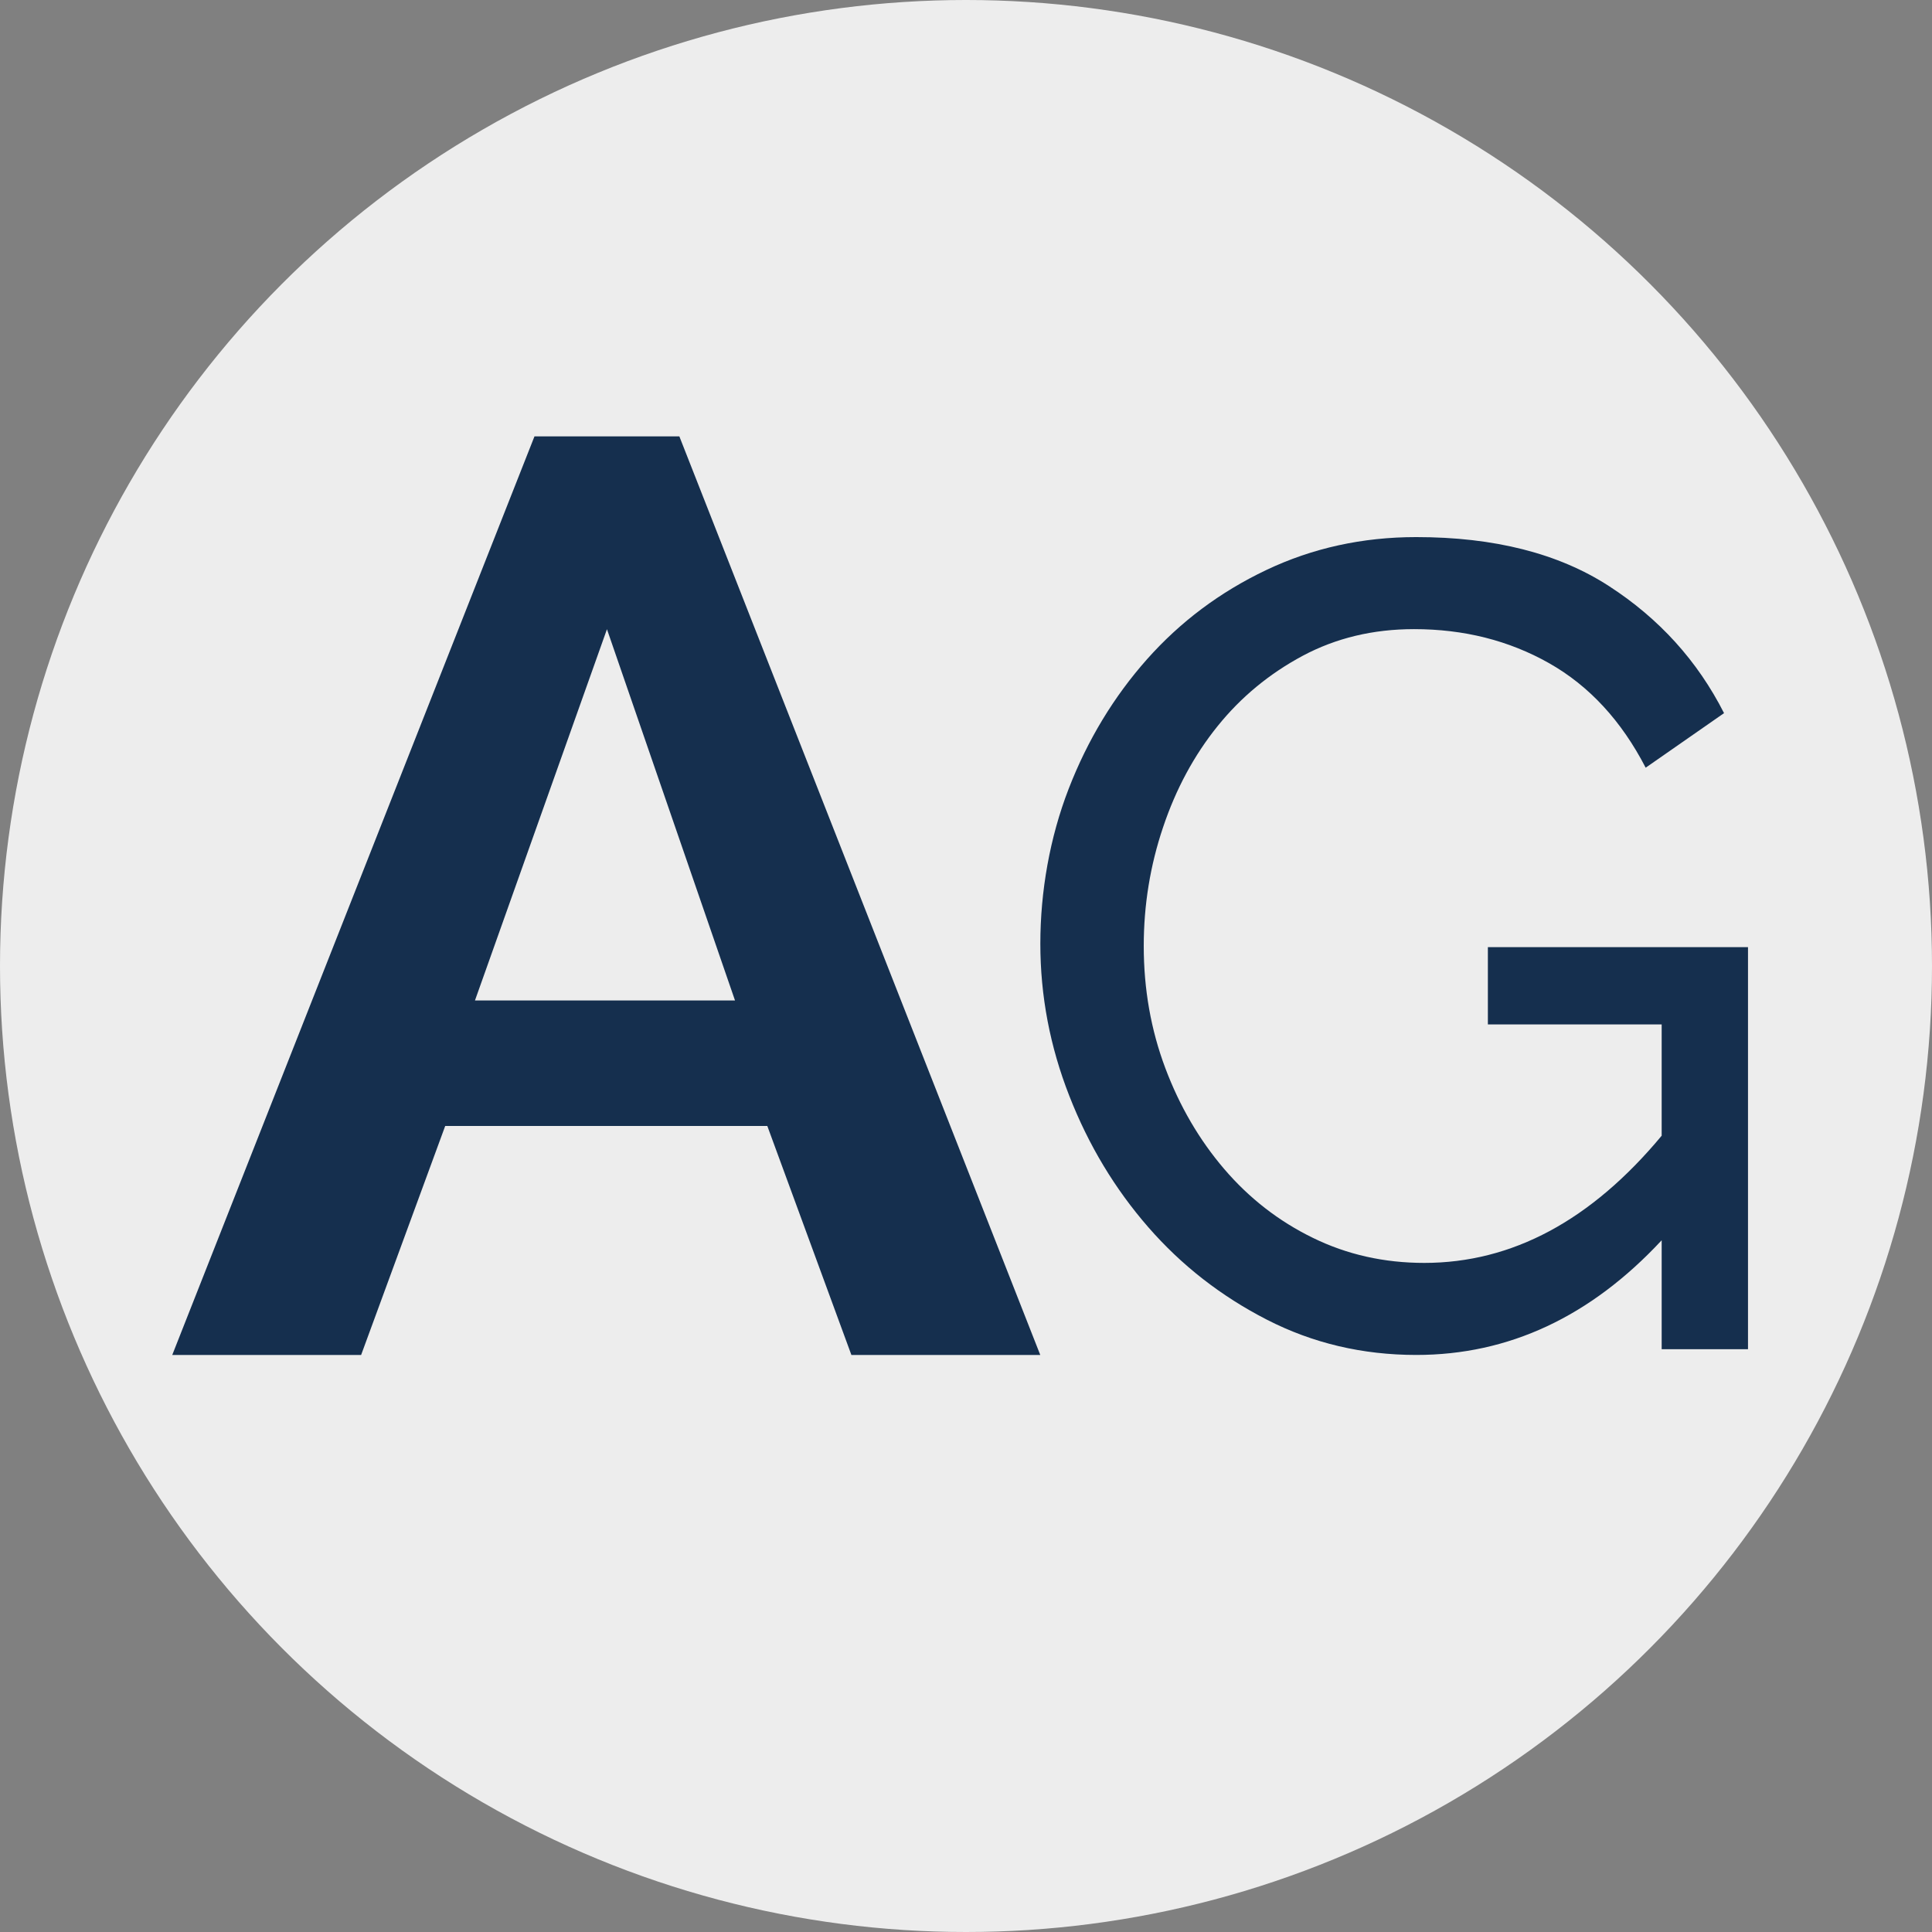
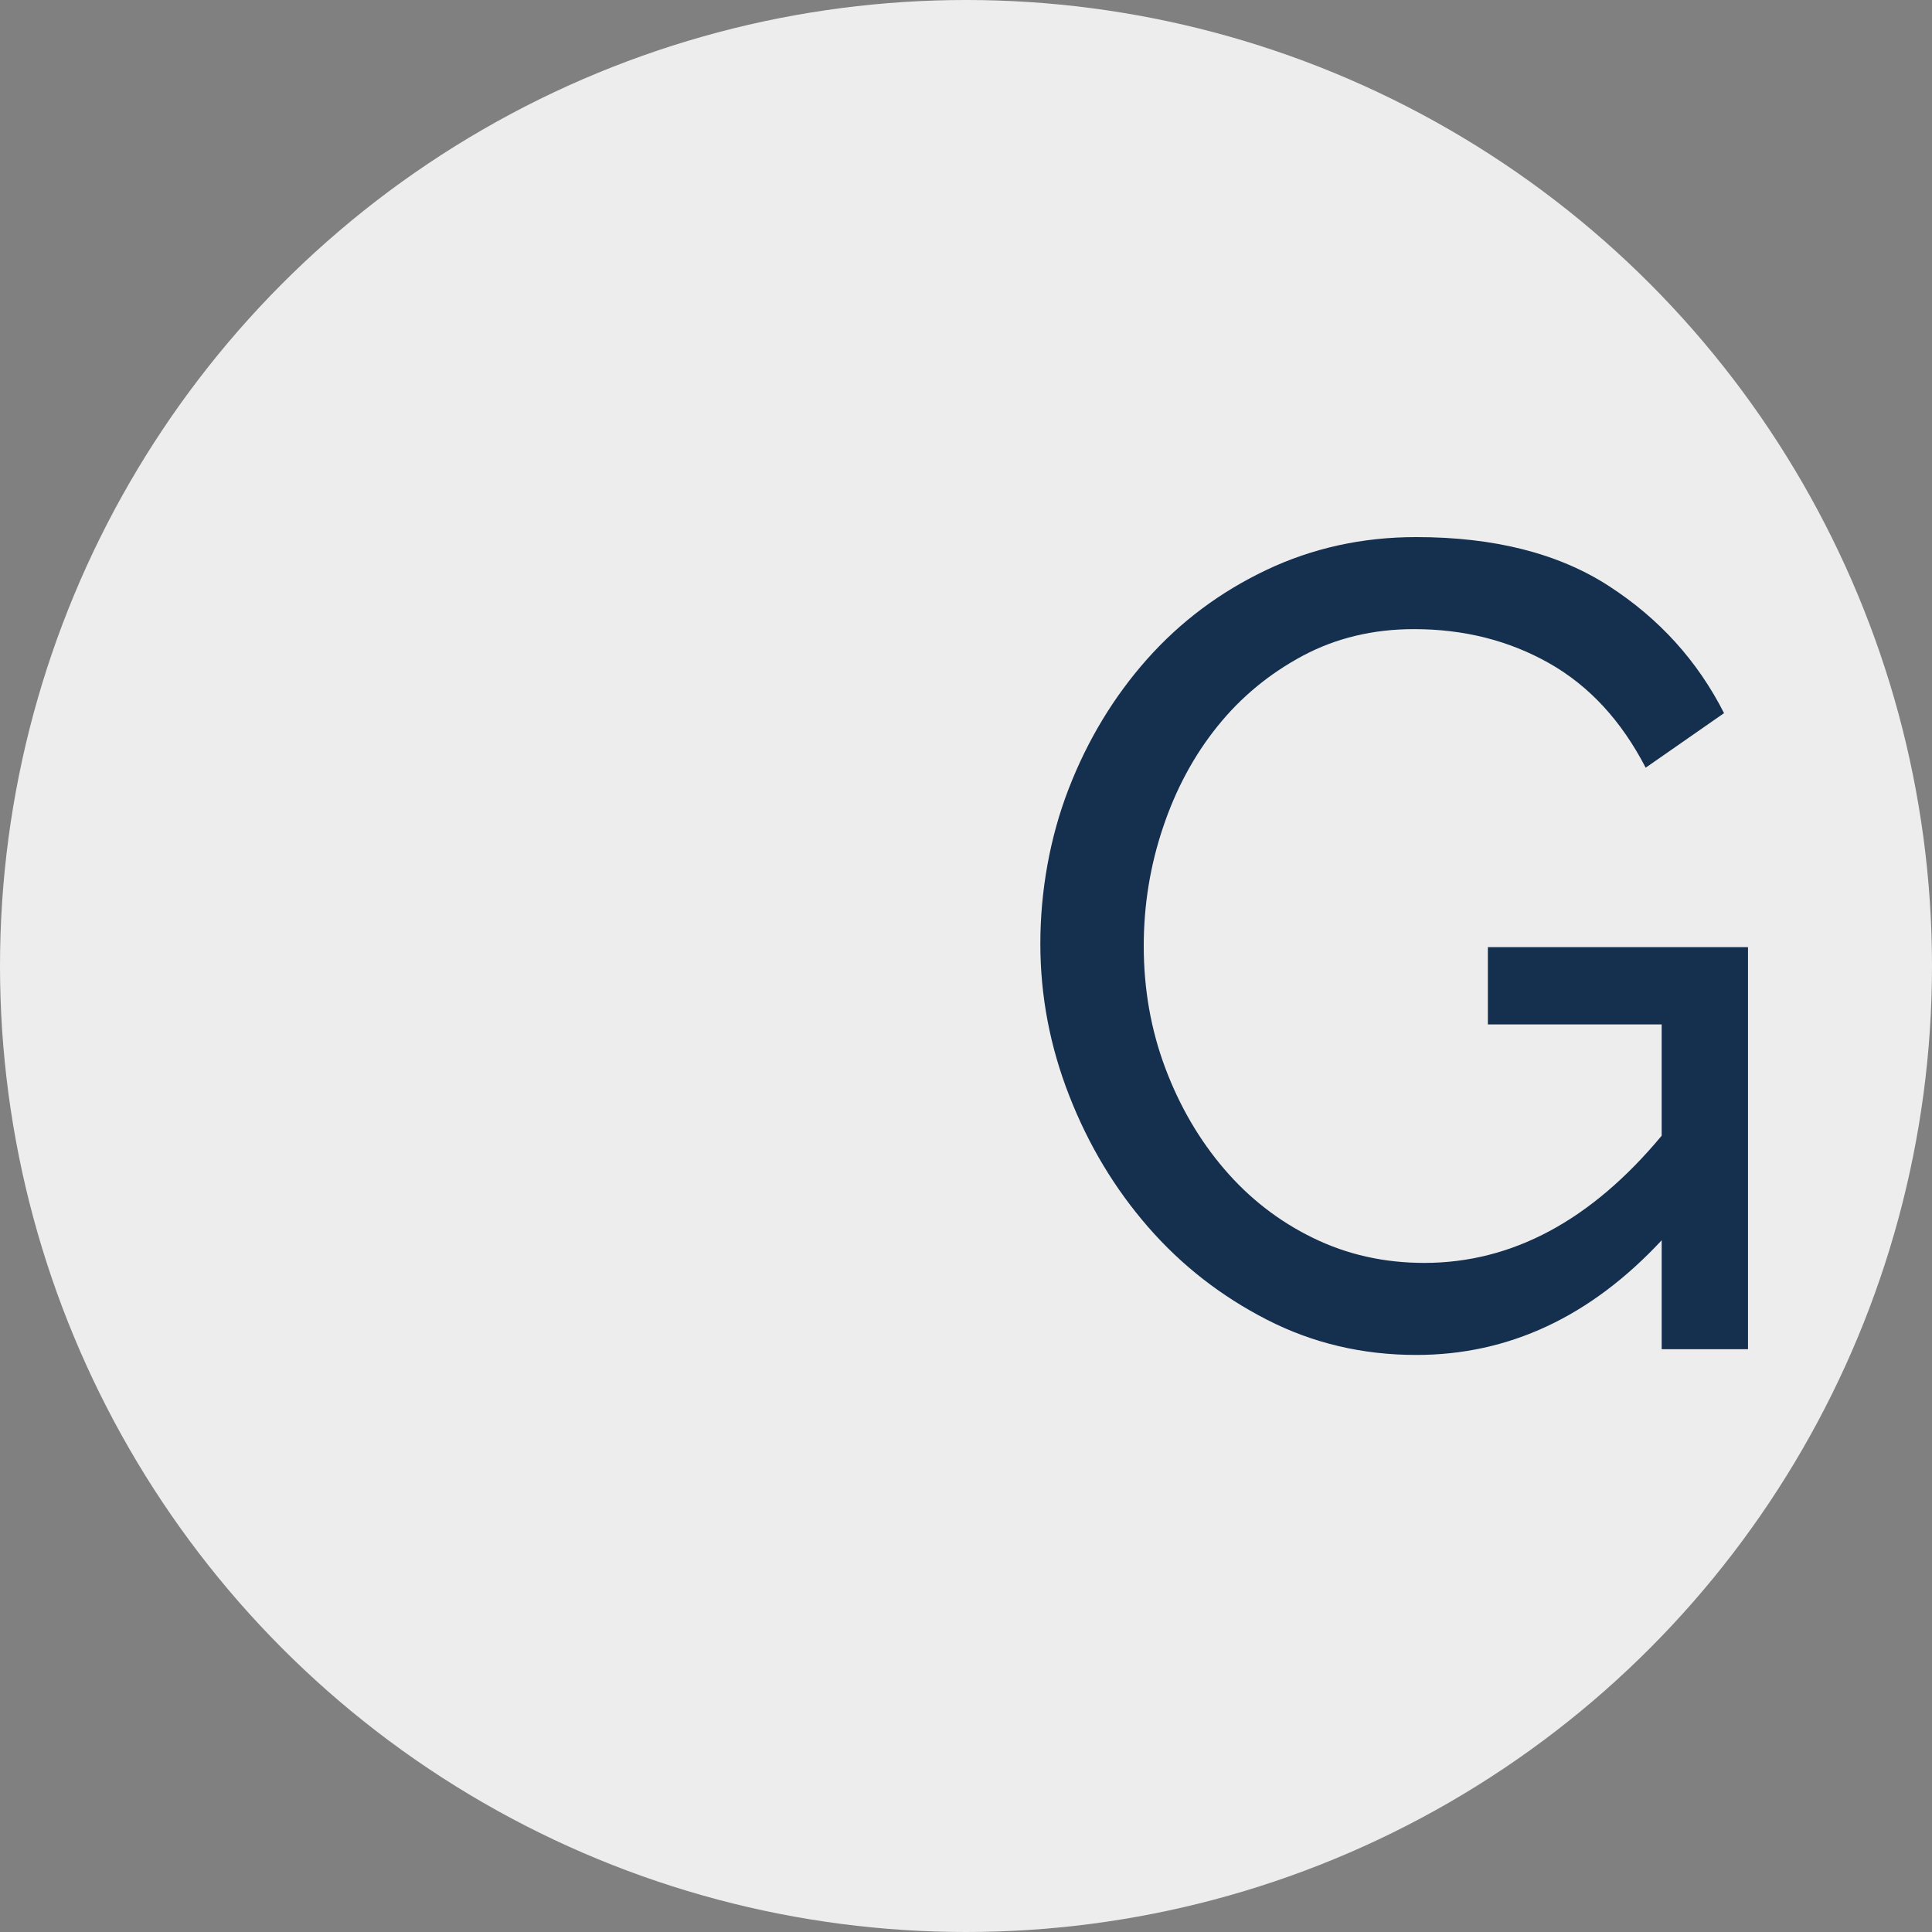
<svg xmlns="http://www.w3.org/2000/svg" id="Capa_2" data-name="Capa 2" viewBox="0 0 250 250">
  <rect x="0" y="0" width="250" height="250" fill="#808080" stroke="none" />
  <defs>
    <style>
      .cls-1 {
        fill: #152f4e;
      }

      .cls-2 {
        fill: #ededed;
      }
    </style>
  </defs>
  <g id="Capa_1-2" data-name="Capa 1">
    <g>
      <circle class="cls-2" cx="125" cy="125" r="125" />
-       <path class="cls-1" d="m22.29,175.33l46.87-118.86h18.75l46.7,118.86h-24.44l-10.88-29.63h-41.68l-10.88,29.63h-24.44Zm56.25-93.91l-17.08,48.04h33.65l-16.57-48.04Z" />
      <path class="cls-1" d="m215.02,160.49c-9.21,9.9-19.79,14.84-31.75,14.84-6.96,0-13.4-1.52-19.33-4.56-5.93-3.04-11.05-7.03-15.36-11.98-4.31-4.95-7.72-10.6-10.21-16.98-2.5-6.37-3.75-12.93-3.75-19.69s1.22-13.74,3.67-20.06c2.45-6.32,5.83-11.9,10.14-16.76,4.31-4.85,9.45-8.7,15.43-11.54,5.98-2.84,12.44-4.26,19.4-4.26,10.09,0,18.4,2.11,24.91,6.32,6.52,4.21,11.49,9.7,14.92,16.46l-10.14,7.06c-3.14-6.07-7.3-10.58-12.49-13.52-5.2-2.94-11.02-4.41-17.49-4.41-5.29,0-10.09,1.15-14.4,3.45-4.31,2.31-7.99,5.34-11.02,9.11-3.04,3.77-5.39,8.13-7.05,13.08-1.67,4.95-2.5,10.07-2.5,15.36,0,5.59.93,10.85,2.79,15.8,1.86,4.95,4.41,9.31,7.64,13.08,3.23,3.77,7.05,6.74,11.46,8.89,4.41,2.16,9.21,3.24,14.41,3.24,11.37,0,21.6-5.49,30.72-16.46v-14.4h-22.49v-10h33.66v52.03h-11.17v-14.11Z" />
    </g>
  </g>
</svg>